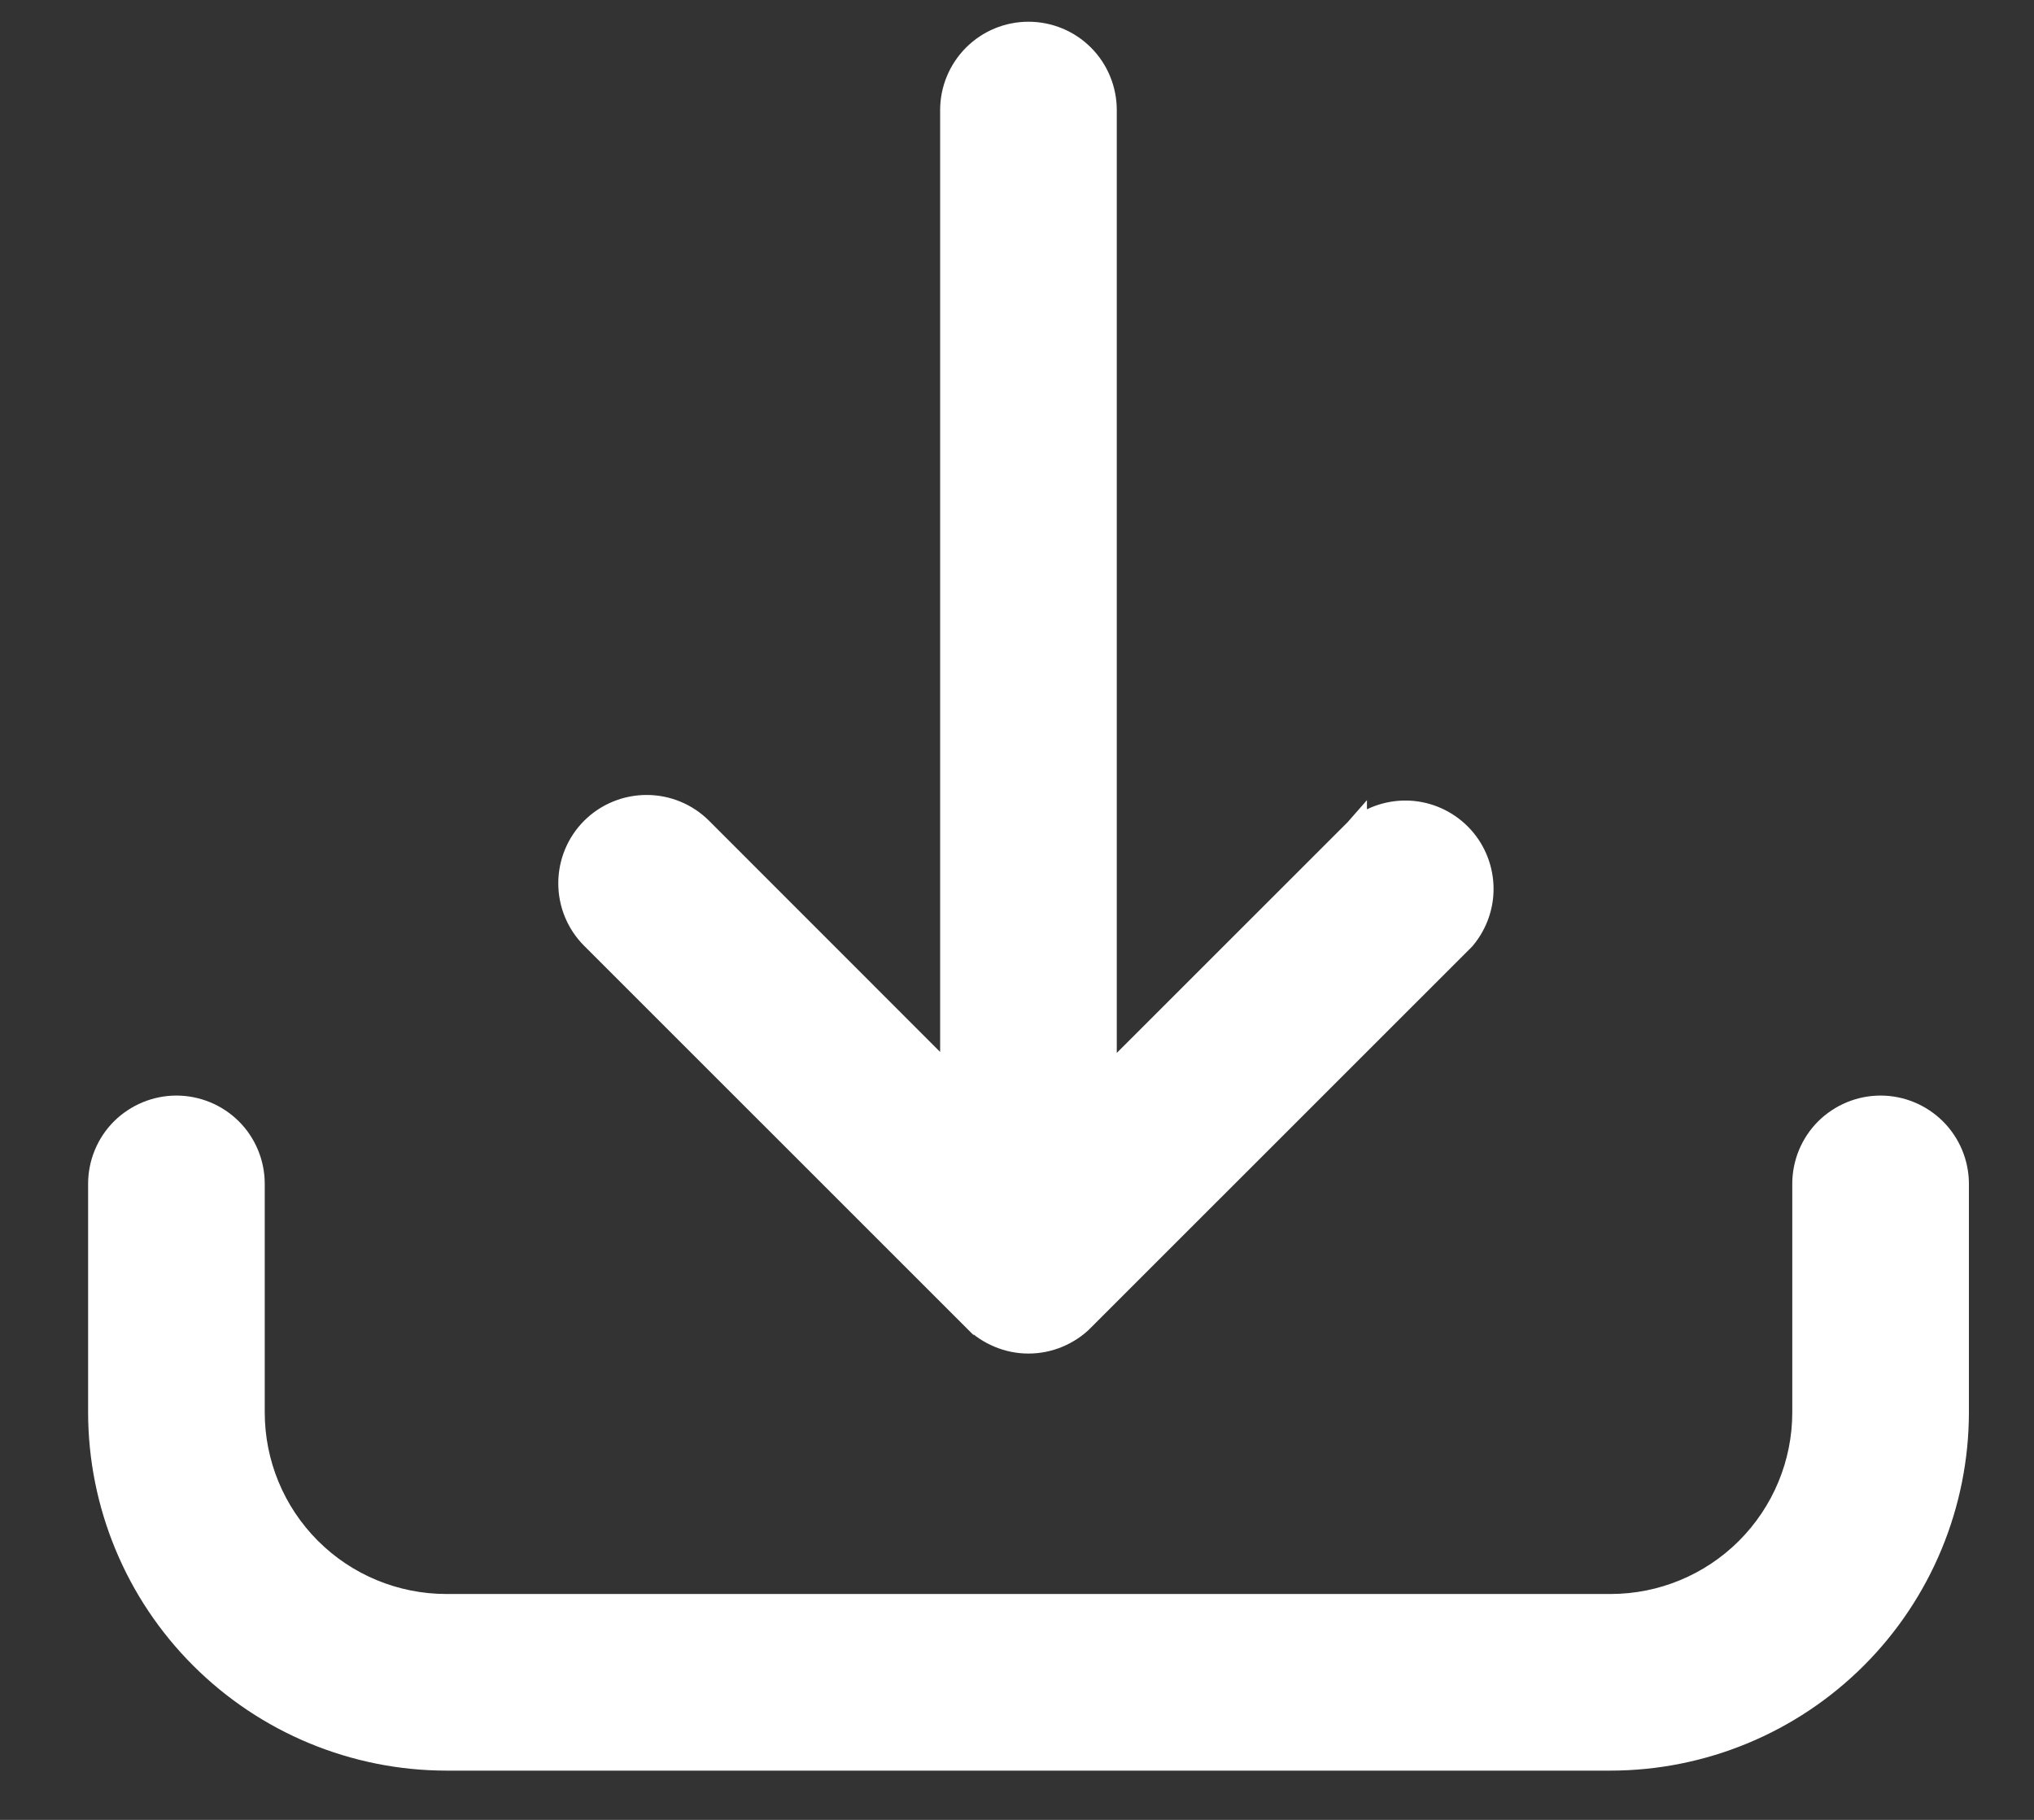
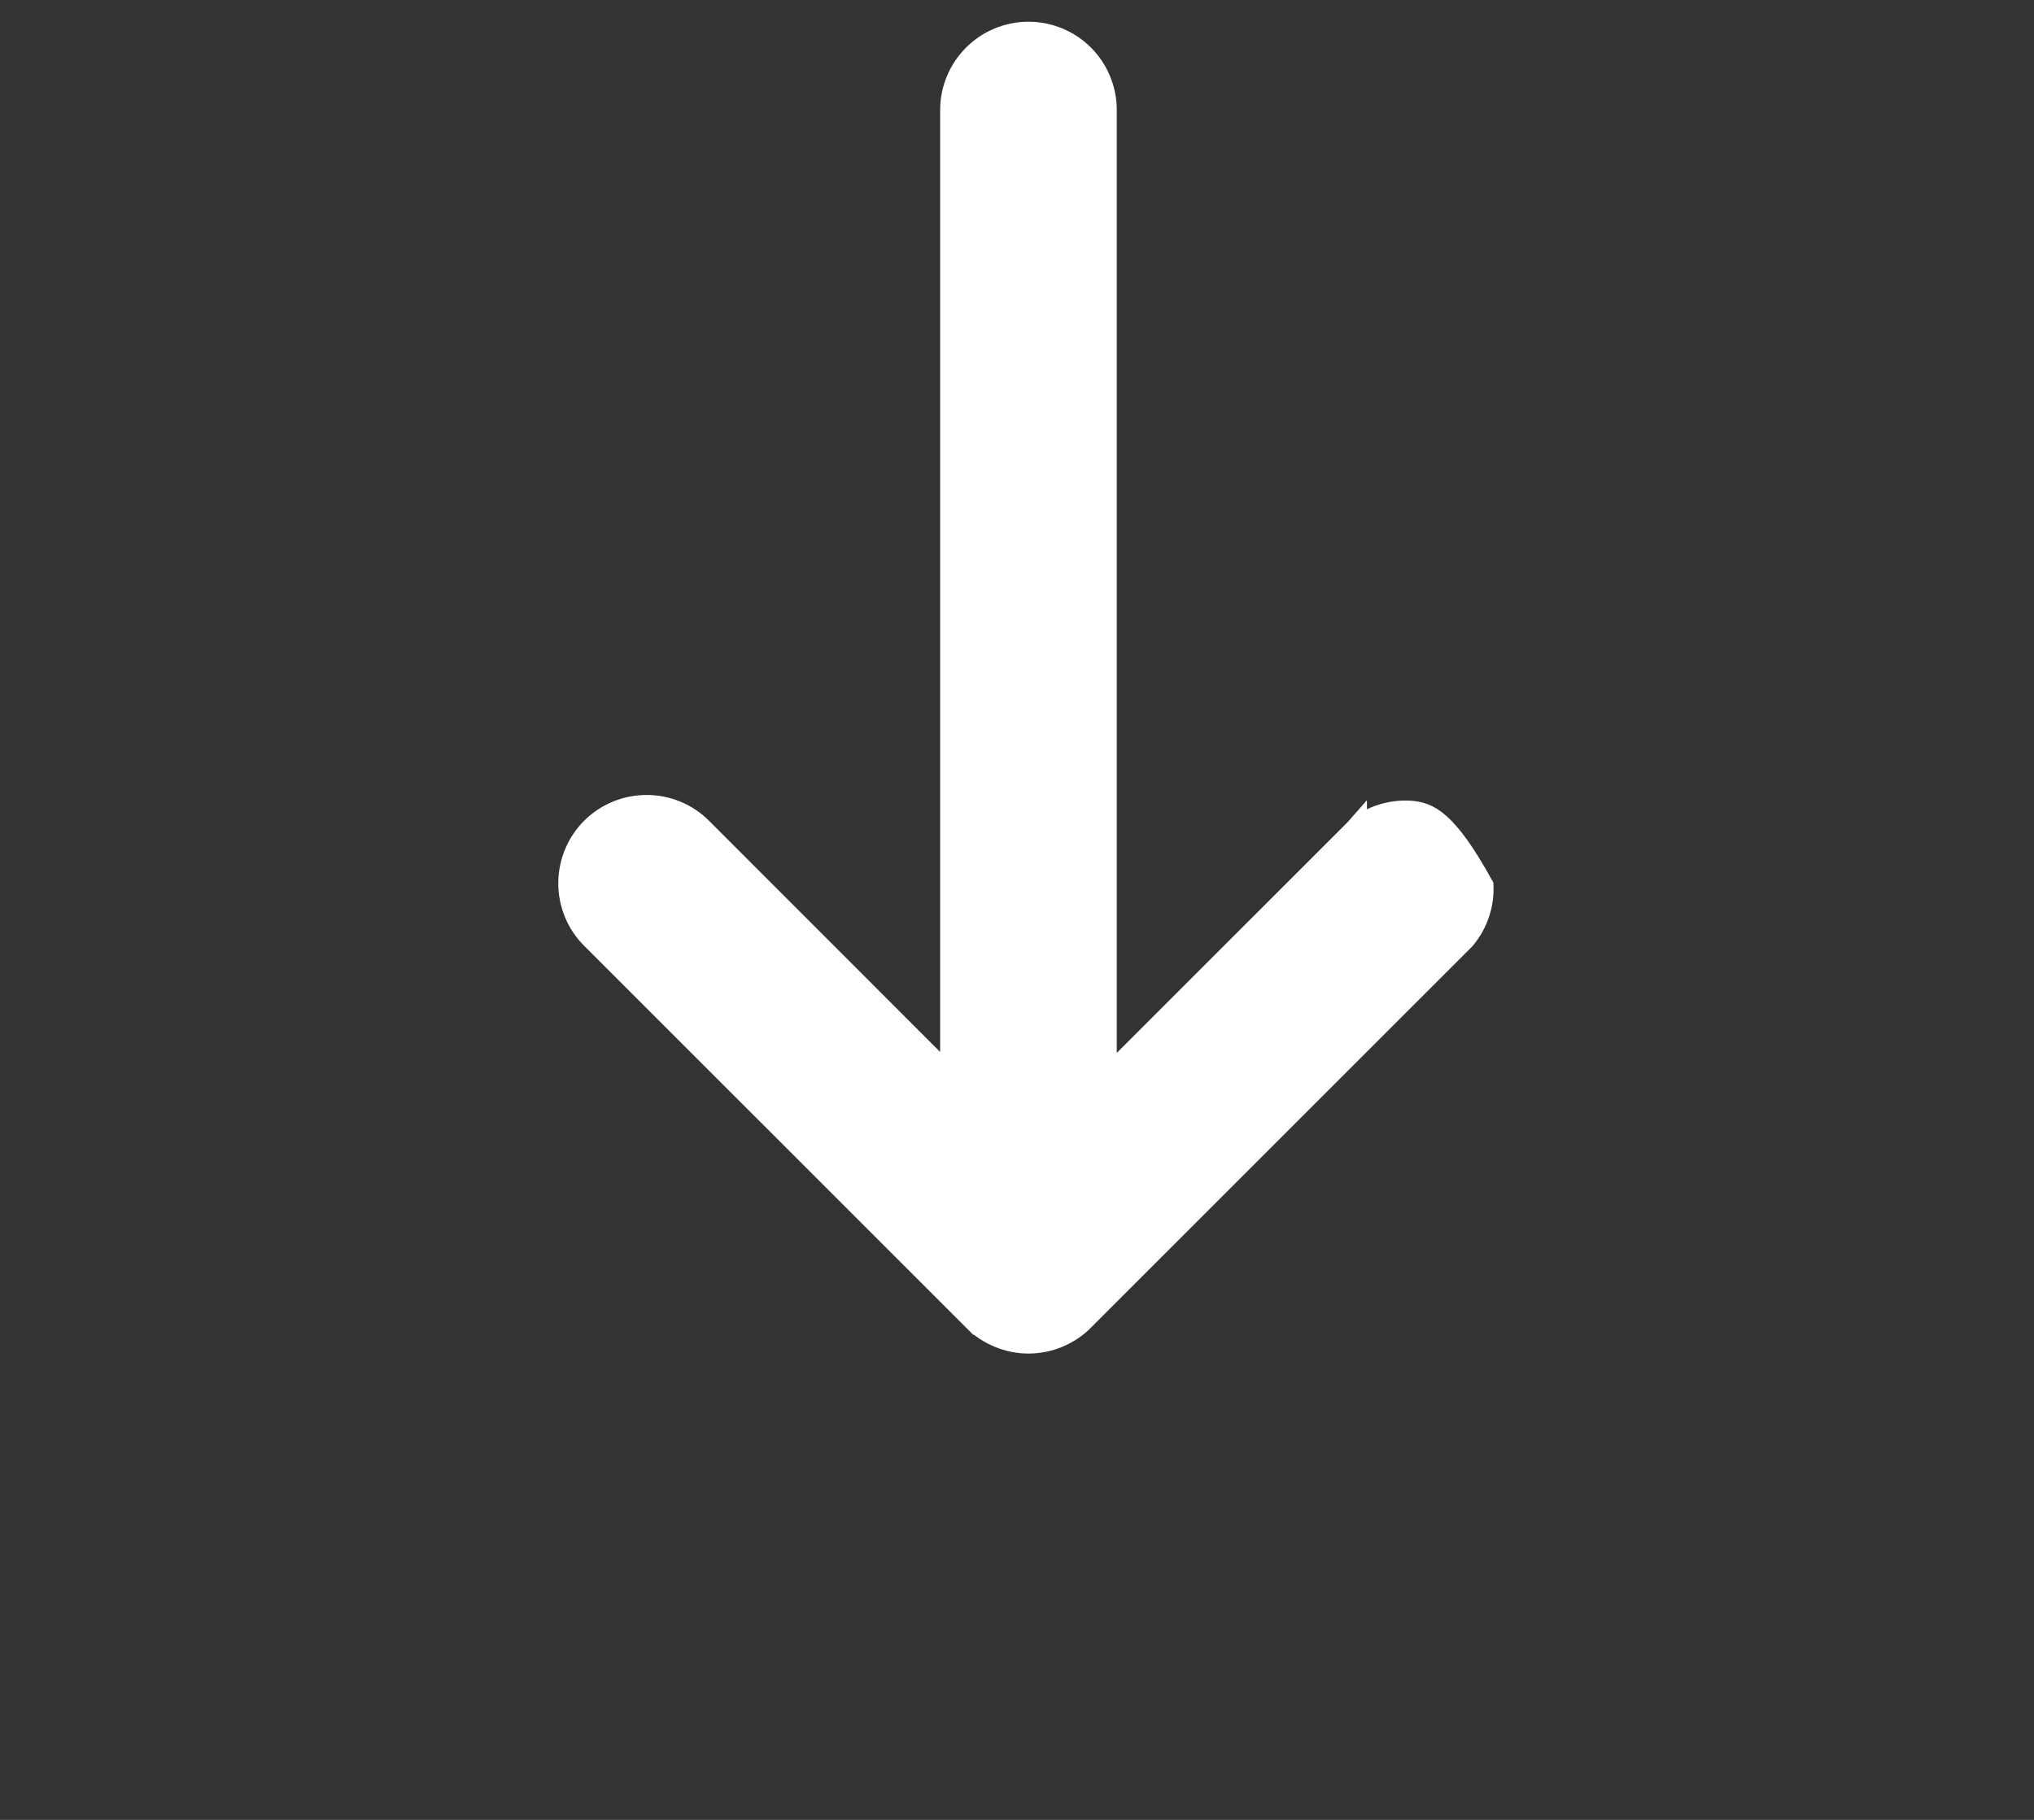
<svg xmlns="http://www.w3.org/2000/svg" width="19" height="17" viewBox="0 0 19 17" fill="none">
  <rect x="0" y="0" width="19" height="17" fill="#333333" stroke="none" />
-   <path d="M0.923 13.194L0.923 13.194C0.924 14.054 1.266 14.88 1.875 15.488C2.484 16.097 3.309 16.439 4.17 16.44H4.17H15.045H15.045C15.906 16.439 16.731 16.097 17.34 15.488C17.948 14.88 18.291 14.054 18.292 13.194V13.194V11.059C18.292 10.867 18.215 10.682 18.079 10.546C17.943 10.411 17.759 10.334 17.567 10.334C17.374 10.334 17.19 10.411 17.054 10.546C16.918 10.682 16.842 10.867 16.842 11.059V13.194C16.842 13.67 16.652 14.127 16.315 14.464C15.978 14.801 15.521 14.99 15.045 14.99H4.17C3.693 14.99 3.236 14.801 2.899 14.464C2.562 14.127 2.373 13.67 2.373 13.194V11.059C2.373 10.867 2.297 10.682 2.161 10.546C2.025 10.411 1.84 10.334 1.648 10.334C1.456 10.334 1.271 10.411 1.135 10.546C0.999 10.682 0.923 10.867 0.923 11.059L0.923 13.194Z" fill="white" stroke="white" stroke-width="0.2" />
-   <path d="M13.678 8.774L13.678 8.774L13.684 8.767C13.799 8.628 13.859 8.452 13.851 8.272C13.843 8.092 13.769 7.921 13.642 7.793C13.515 7.665 13.346 7.589 13.166 7.579C12.986 7.57 12.809 7.627 12.669 7.741L12.669 7.74L12.662 7.748L10.332 10.077V1.028C10.332 0.836 10.256 0.651 10.12 0.515C9.984 0.379 9.8 0.303 9.607 0.303C9.415 0.303 9.231 0.379 9.095 0.515C8.959 0.651 8.882 0.836 8.882 1.028V10.068L6.553 7.738C6.417 7.602 6.233 7.526 6.04 7.526C5.848 7.526 5.663 7.602 5.527 7.738C5.391 7.874 5.315 8.059 5.315 8.251C5.315 8.444 5.391 8.628 5.527 8.764L9.093 12.329L9.164 12.259L9.093 12.33L9.093 12.33C9.16 12.398 9.24 12.451 9.329 12.488C9.417 12.525 9.512 12.544 9.607 12.544C9.703 12.544 9.798 12.525 9.886 12.488C9.974 12.451 10.055 12.398 10.122 12.33C10.122 12.33 10.122 12.33 10.122 12.329L13.678 8.774Z" fill="white" stroke="white" stroke-width="0.2" />
+   <path d="M13.678 8.774L13.678 8.774L13.684 8.767C13.799 8.628 13.859 8.452 13.851 8.272C13.515 7.665 13.346 7.589 13.166 7.579C12.986 7.57 12.809 7.627 12.669 7.741L12.669 7.74L12.662 7.748L10.332 10.077V1.028C10.332 0.836 10.256 0.651 10.12 0.515C9.984 0.379 9.8 0.303 9.607 0.303C9.415 0.303 9.231 0.379 9.095 0.515C8.959 0.651 8.882 0.836 8.882 1.028V10.068L6.553 7.738C6.417 7.602 6.233 7.526 6.04 7.526C5.848 7.526 5.663 7.602 5.527 7.738C5.391 7.874 5.315 8.059 5.315 8.251C5.315 8.444 5.391 8.628 5.527 8.764L9.093 12.329L9.164 12.259L9.093 12.33L9.093 12.33C9.16 12.398 9.24 12.451 9.329 12.488C9.417 12.525 9.512 12.544 9.607 12.544C9.703 12.544 9.798 12.525 9.886 12.488C9.974 12.451 10.055 12.398 10.122 12.33C10.122 12.33 10.122 12.33 10.122 12.329L13.678 8.774Z" fill="white" stroke="white" stroke-width="0.2" />
</svg>